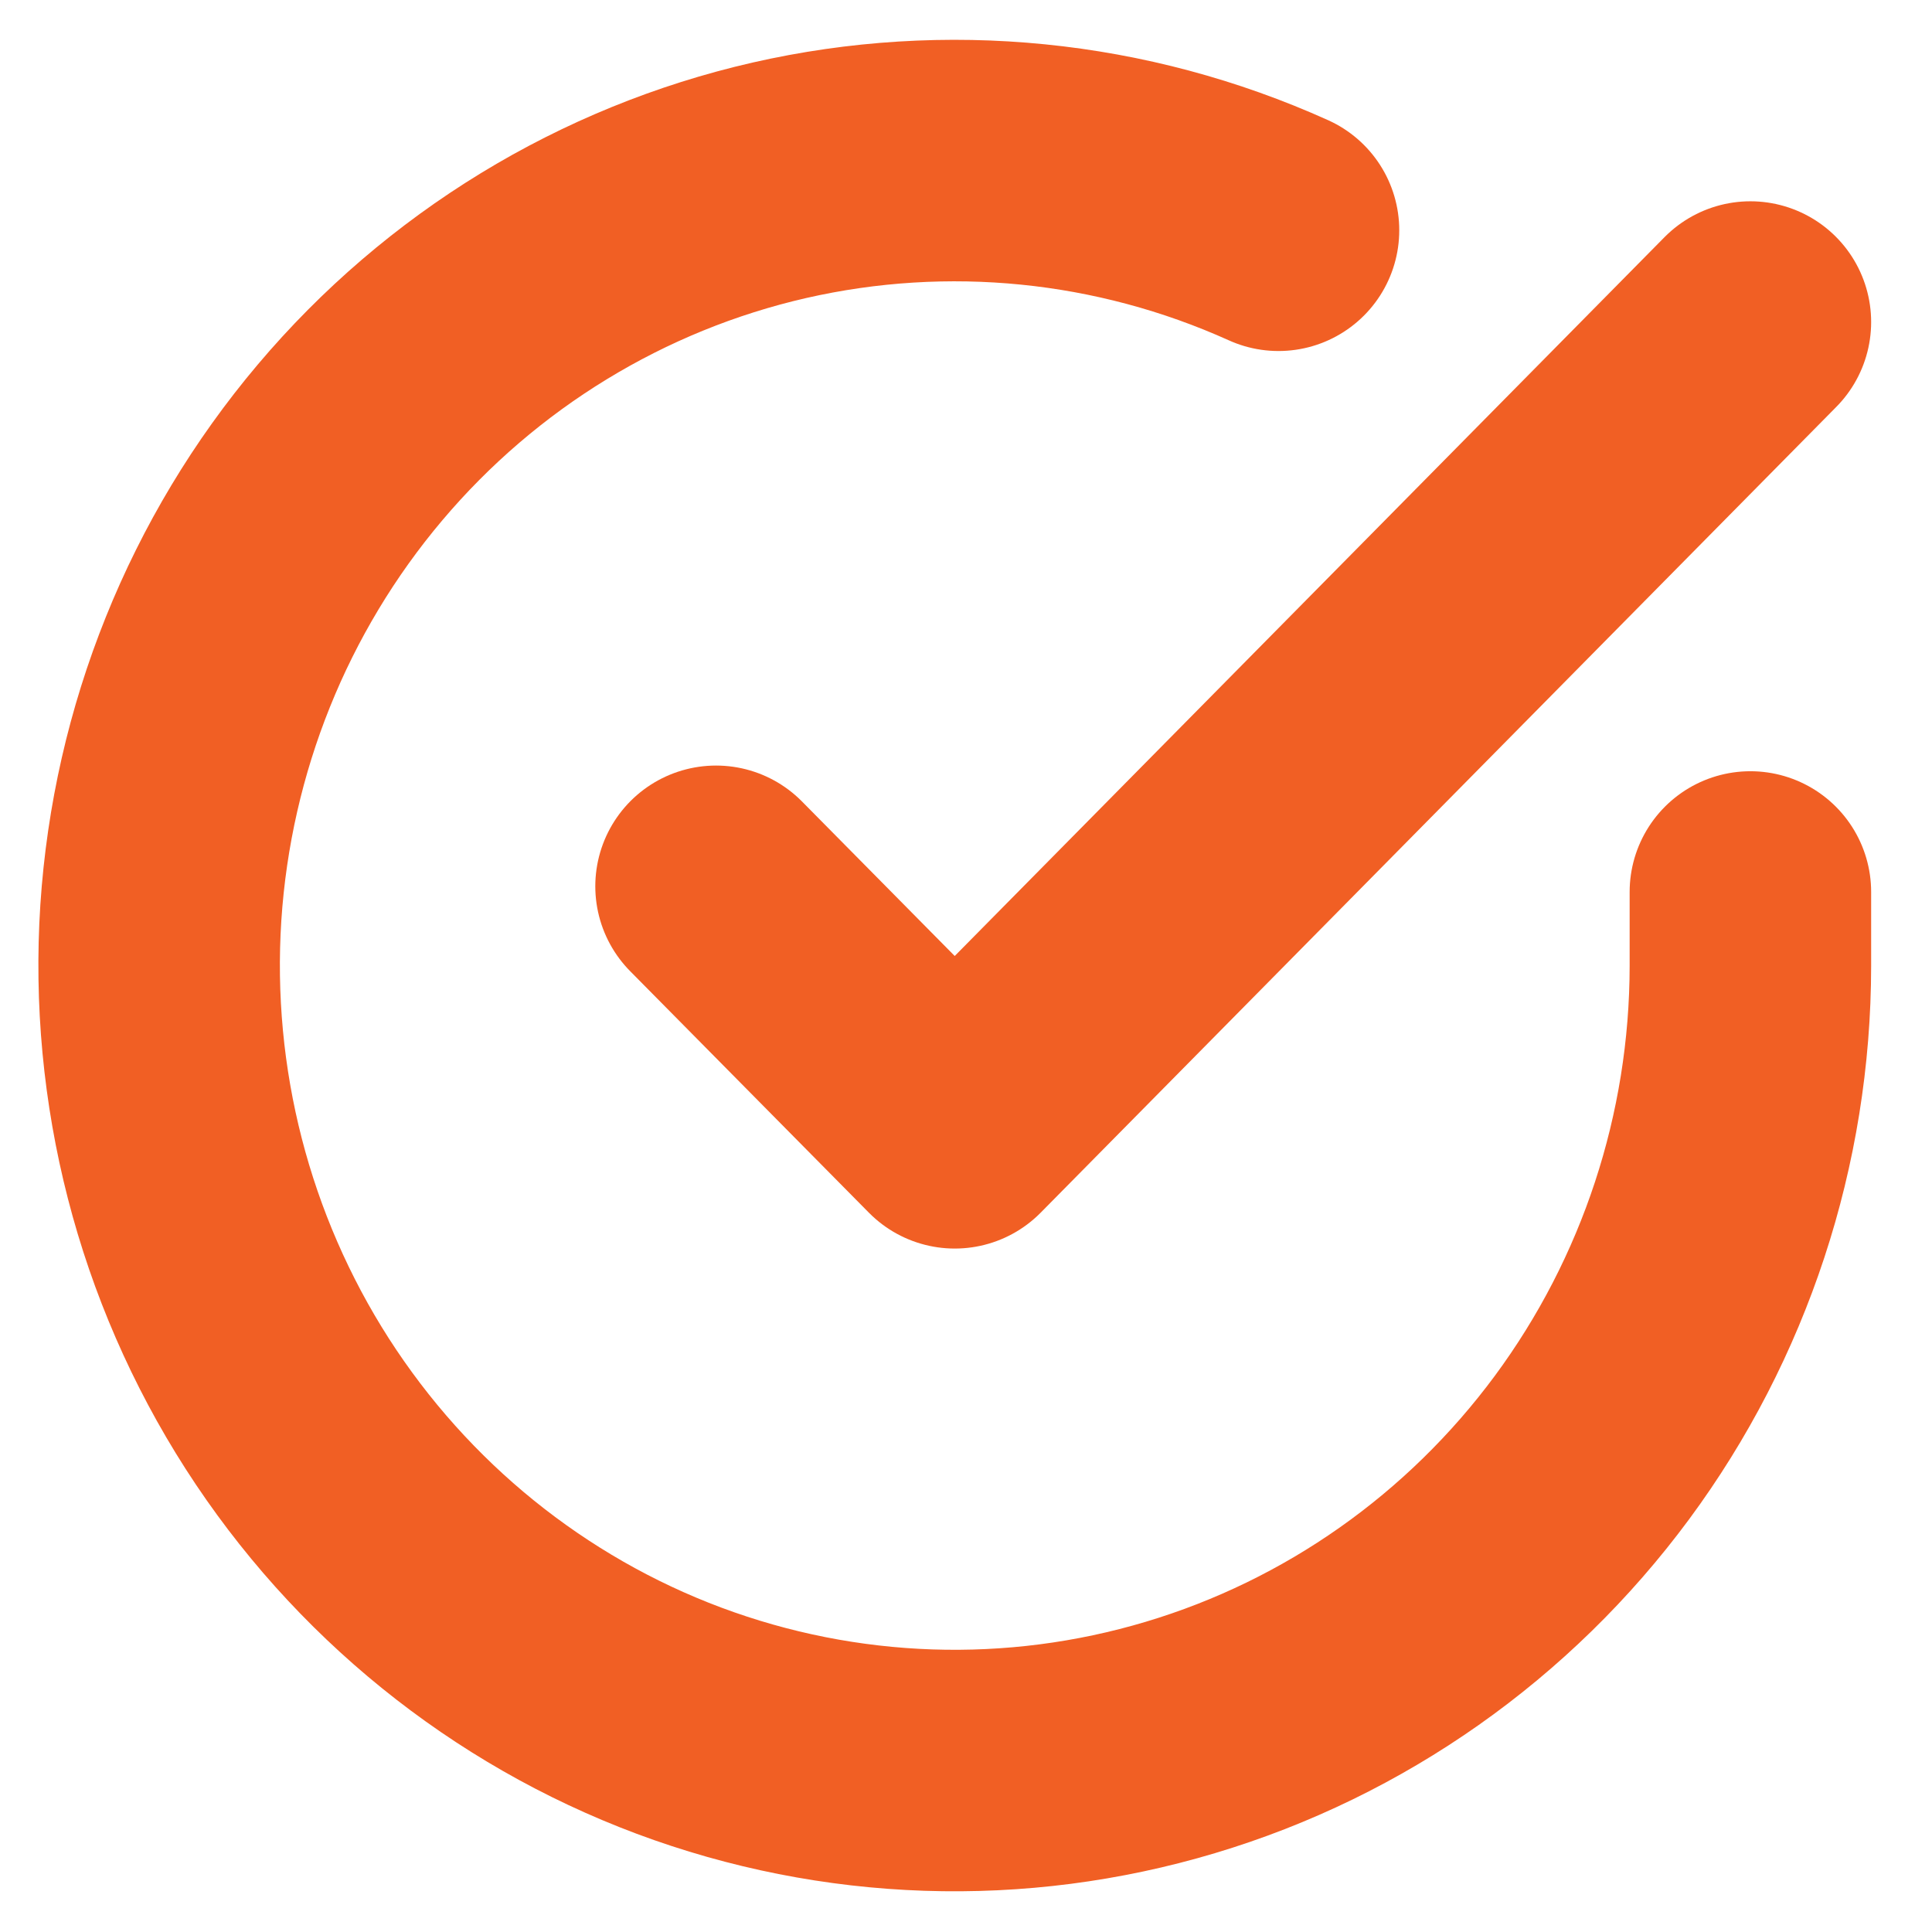
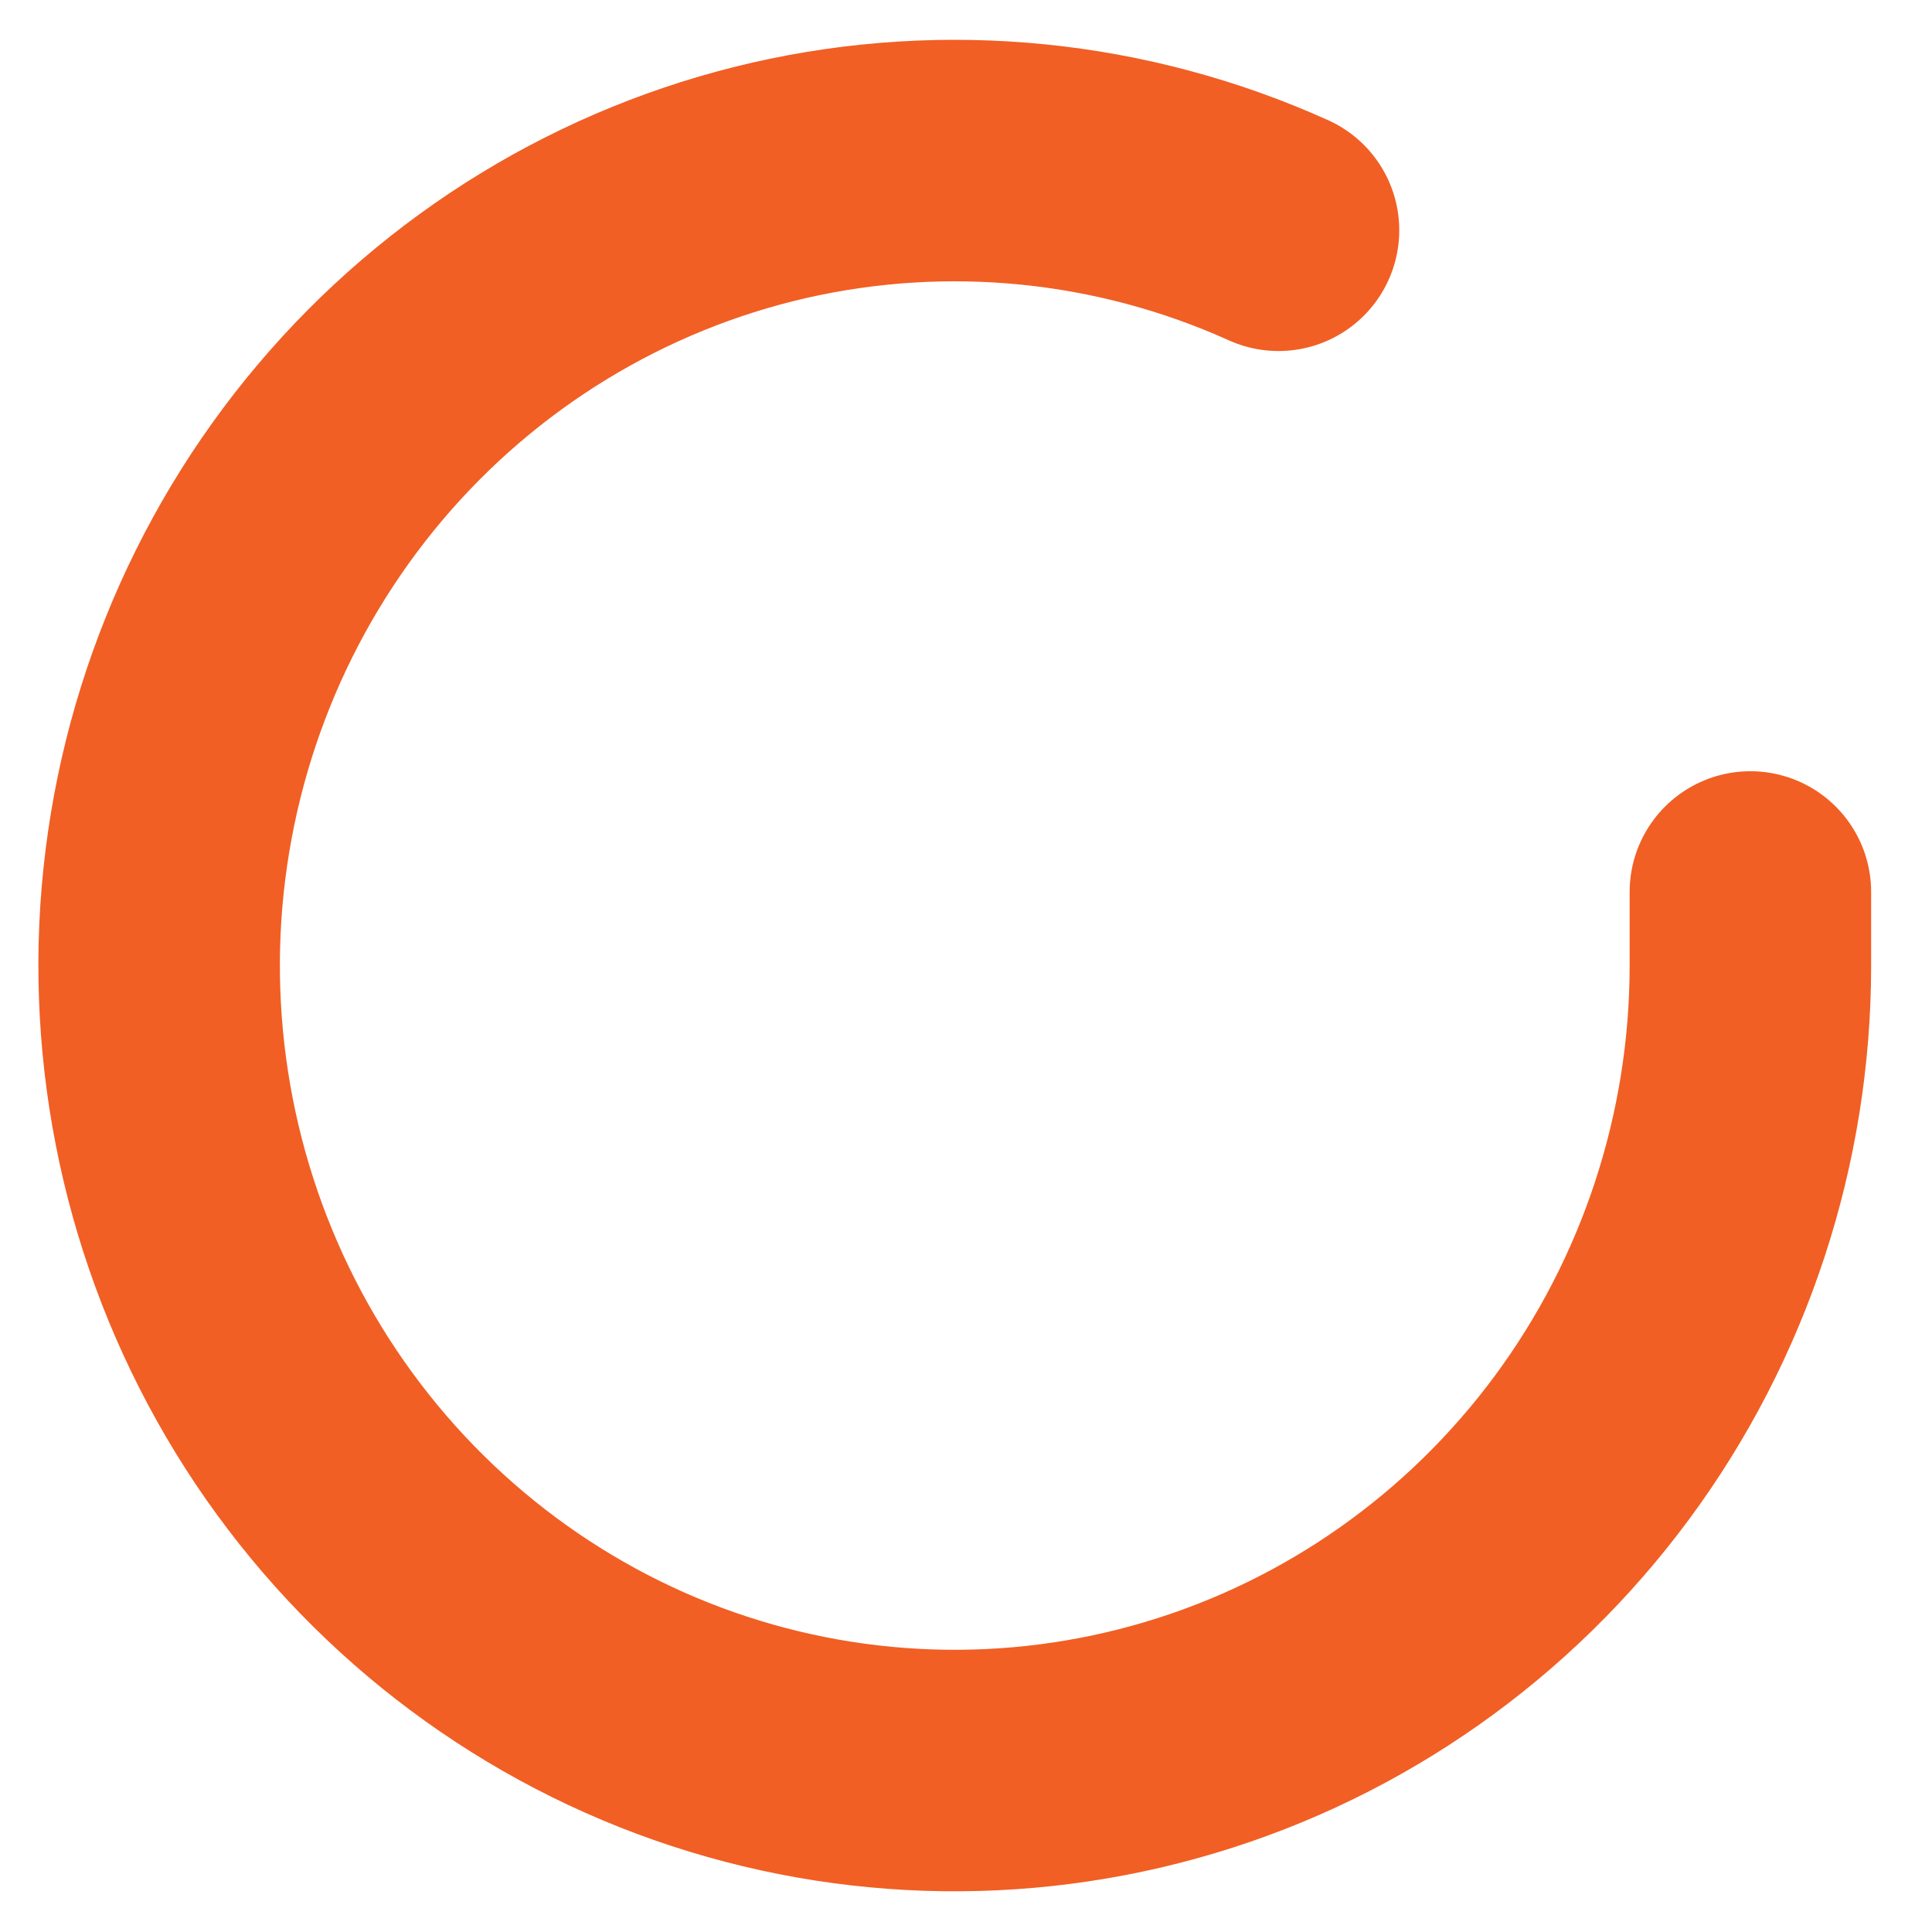
<svg xmlns="http://www.w3.org/2000/svg" width="16" height="16" viewBox="0 0 16 16" fill="none">
  <g clip-path="url(#clip0_219_208)">
    <path d="M14.496 7.387V8C14.495 9.438 14.035 10.836 13.184 11.988C12.333 13.139 11.137 13.982 9.775 14.389C8.412 14.797 6.956 14.748 5.623 14.25C4.291 13.752 3.153 12.831 2.379 11.625C1.606 10.419 1.239 8.992 1.332 7.558C1.426 6.123 1.975 4.758 2.898 3.665C3.821 2.572 5.069 1.81 6.455 1.493C7.841 1.177 9.291 1.322 10.588 1.907" stroke="#F15F24" stroke-width="2" stroke-linecap="round" stroke-linejoin="round" />
-     <path d="M14.496 2.667L7.907 9.34L5.93 7.34" stroke="#F15F24" stroke-width="2" stroke-linecap="round" stroke-linejoin="round" />
  </g>
  <defs>
    <clipPath id="clip0_219_208">
      <rect width="15.813" height="16" fill="white" />
    </clipPath>
  </defs>
</svg>